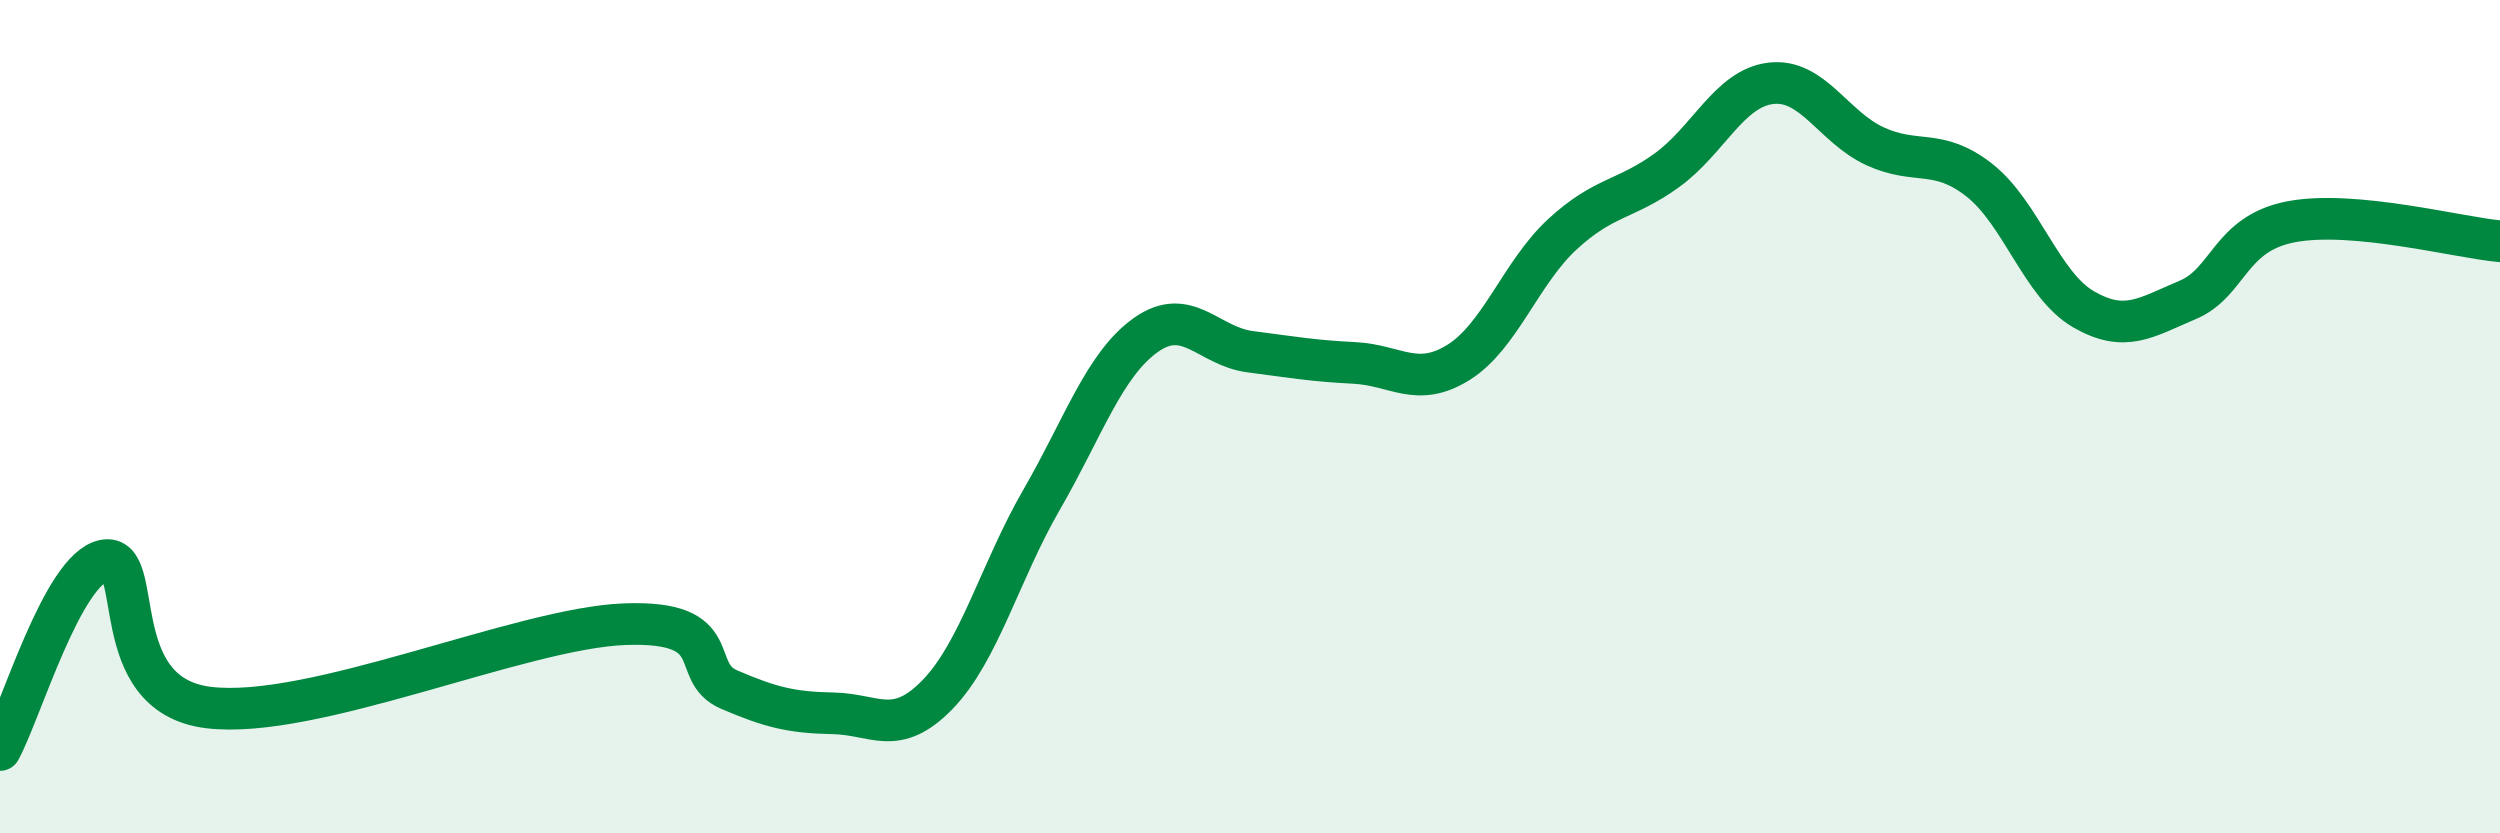
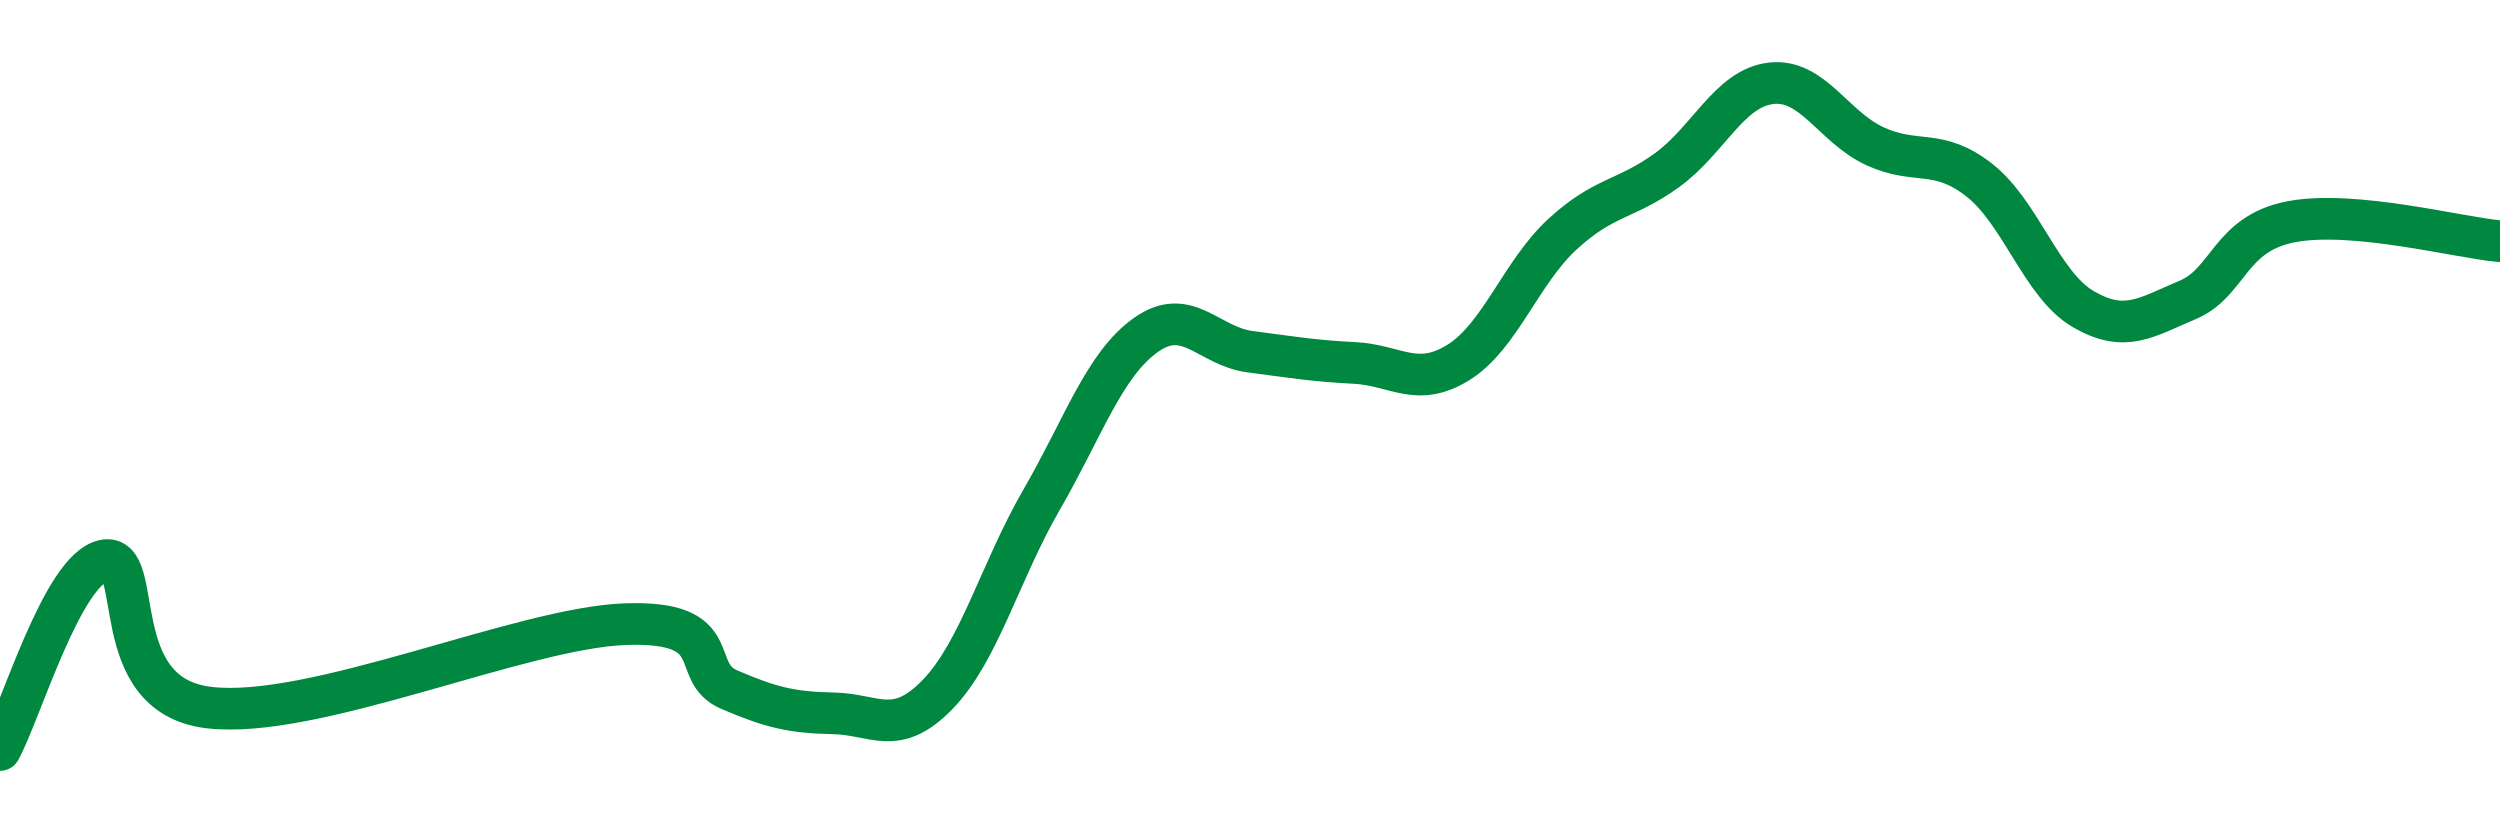
<svg xmlns="http://www.w3.org/2000/svg" width="60" height="20" viewBox="0 0 60 20">
-   <path d="M 0,18 C 0.5,17.09 1.5,13.65 2.5,13.45 C 3.5,13.25 2.5,16.67 5,16.98 C 7.5,17.29 12.5,15.07 15,14.98 C 17.5,14.89 16.5,16.12 17.5,16.55 C 18.5,16.98 19,17.1 20,17.12 C 21,17.14 21.5,17.7 22.5,16.67 C 23.5,15.64 24,13.72 25,11.99 C 26,10.26 26.5,8.75 27.5,8.04 C 28.5,7.33 29,8.31 30,8.44 C 31,8.57 31.5,8.66 32.5,8.71 C 33.5,8.76 34,9.32 35,8.7 C 36,8.08 36.5,6.54 37.5,5.62 C 38.5,4.7 39,4.81 40,4.09 C 41,3.37 41.5,2.12 42.5,2 C 43.5,1.88 44,3.05 45,3.51 C 46,3.97 46.5,3.54 47.5,4.32 C 48.5,5.1 49,6.84 50,7.42 C 51,8 51.5,7.62 52.5,7.2 C 53.5,6.78 53.5,5.6 55,5.32 C 56.5,5.04 59,5.7 60,5.79L60 20L0 20Z" fill="#008740" opacity="0.1" stroke-linecap="round" stroke-linejoin="round" />
  <path d="M 0,18 C 0.5,17.09 1.5,13.65 2.5,13.45 C 3.5,13.25 2.5,16.67 5,16.98 C 7.5,17.29 12.5,15.07 15,14.98 C 17.5,14.89 16.5,16.12 17.5,16.55 C 18.5,16.98 19,17.1 20,17.12 C 21,17.14 21.5,17.7 22.5,16.67 C 23.5,15.64 24,13.72 25,11.99 C 26,10.26 26.5,8.75 27.5,8.04 C 28.5,7.33 29,8.31 30,8.44 C 31,8.57 31.5,8.66 32.5,8.71 C 33.5,8.76 34,9.32 35,8.7 C 36,8.08 36.5,6.54 37.5,5.62 C 38.5,4.7 39,4.81 40,4.09 C 41,3.37 41.5,2.12 42.5,2 C 43.5,1.88 44,3.05 45,3.51 C 46,3.97 46.5,3.54 47.5,4.32 C 48.5,5.1 49,6.84 50,7.42 C 51,8 51.5,7.62 52.5,7.2 C 53.5,6.78 53.5,5.6 55,5.32 C 56.5,5.04 59,5.7 60,5.79" stroke="#008740" stroke-width="1" fill="none" stroke-linecap="round" stroke-linejoin="round" />
</svg>